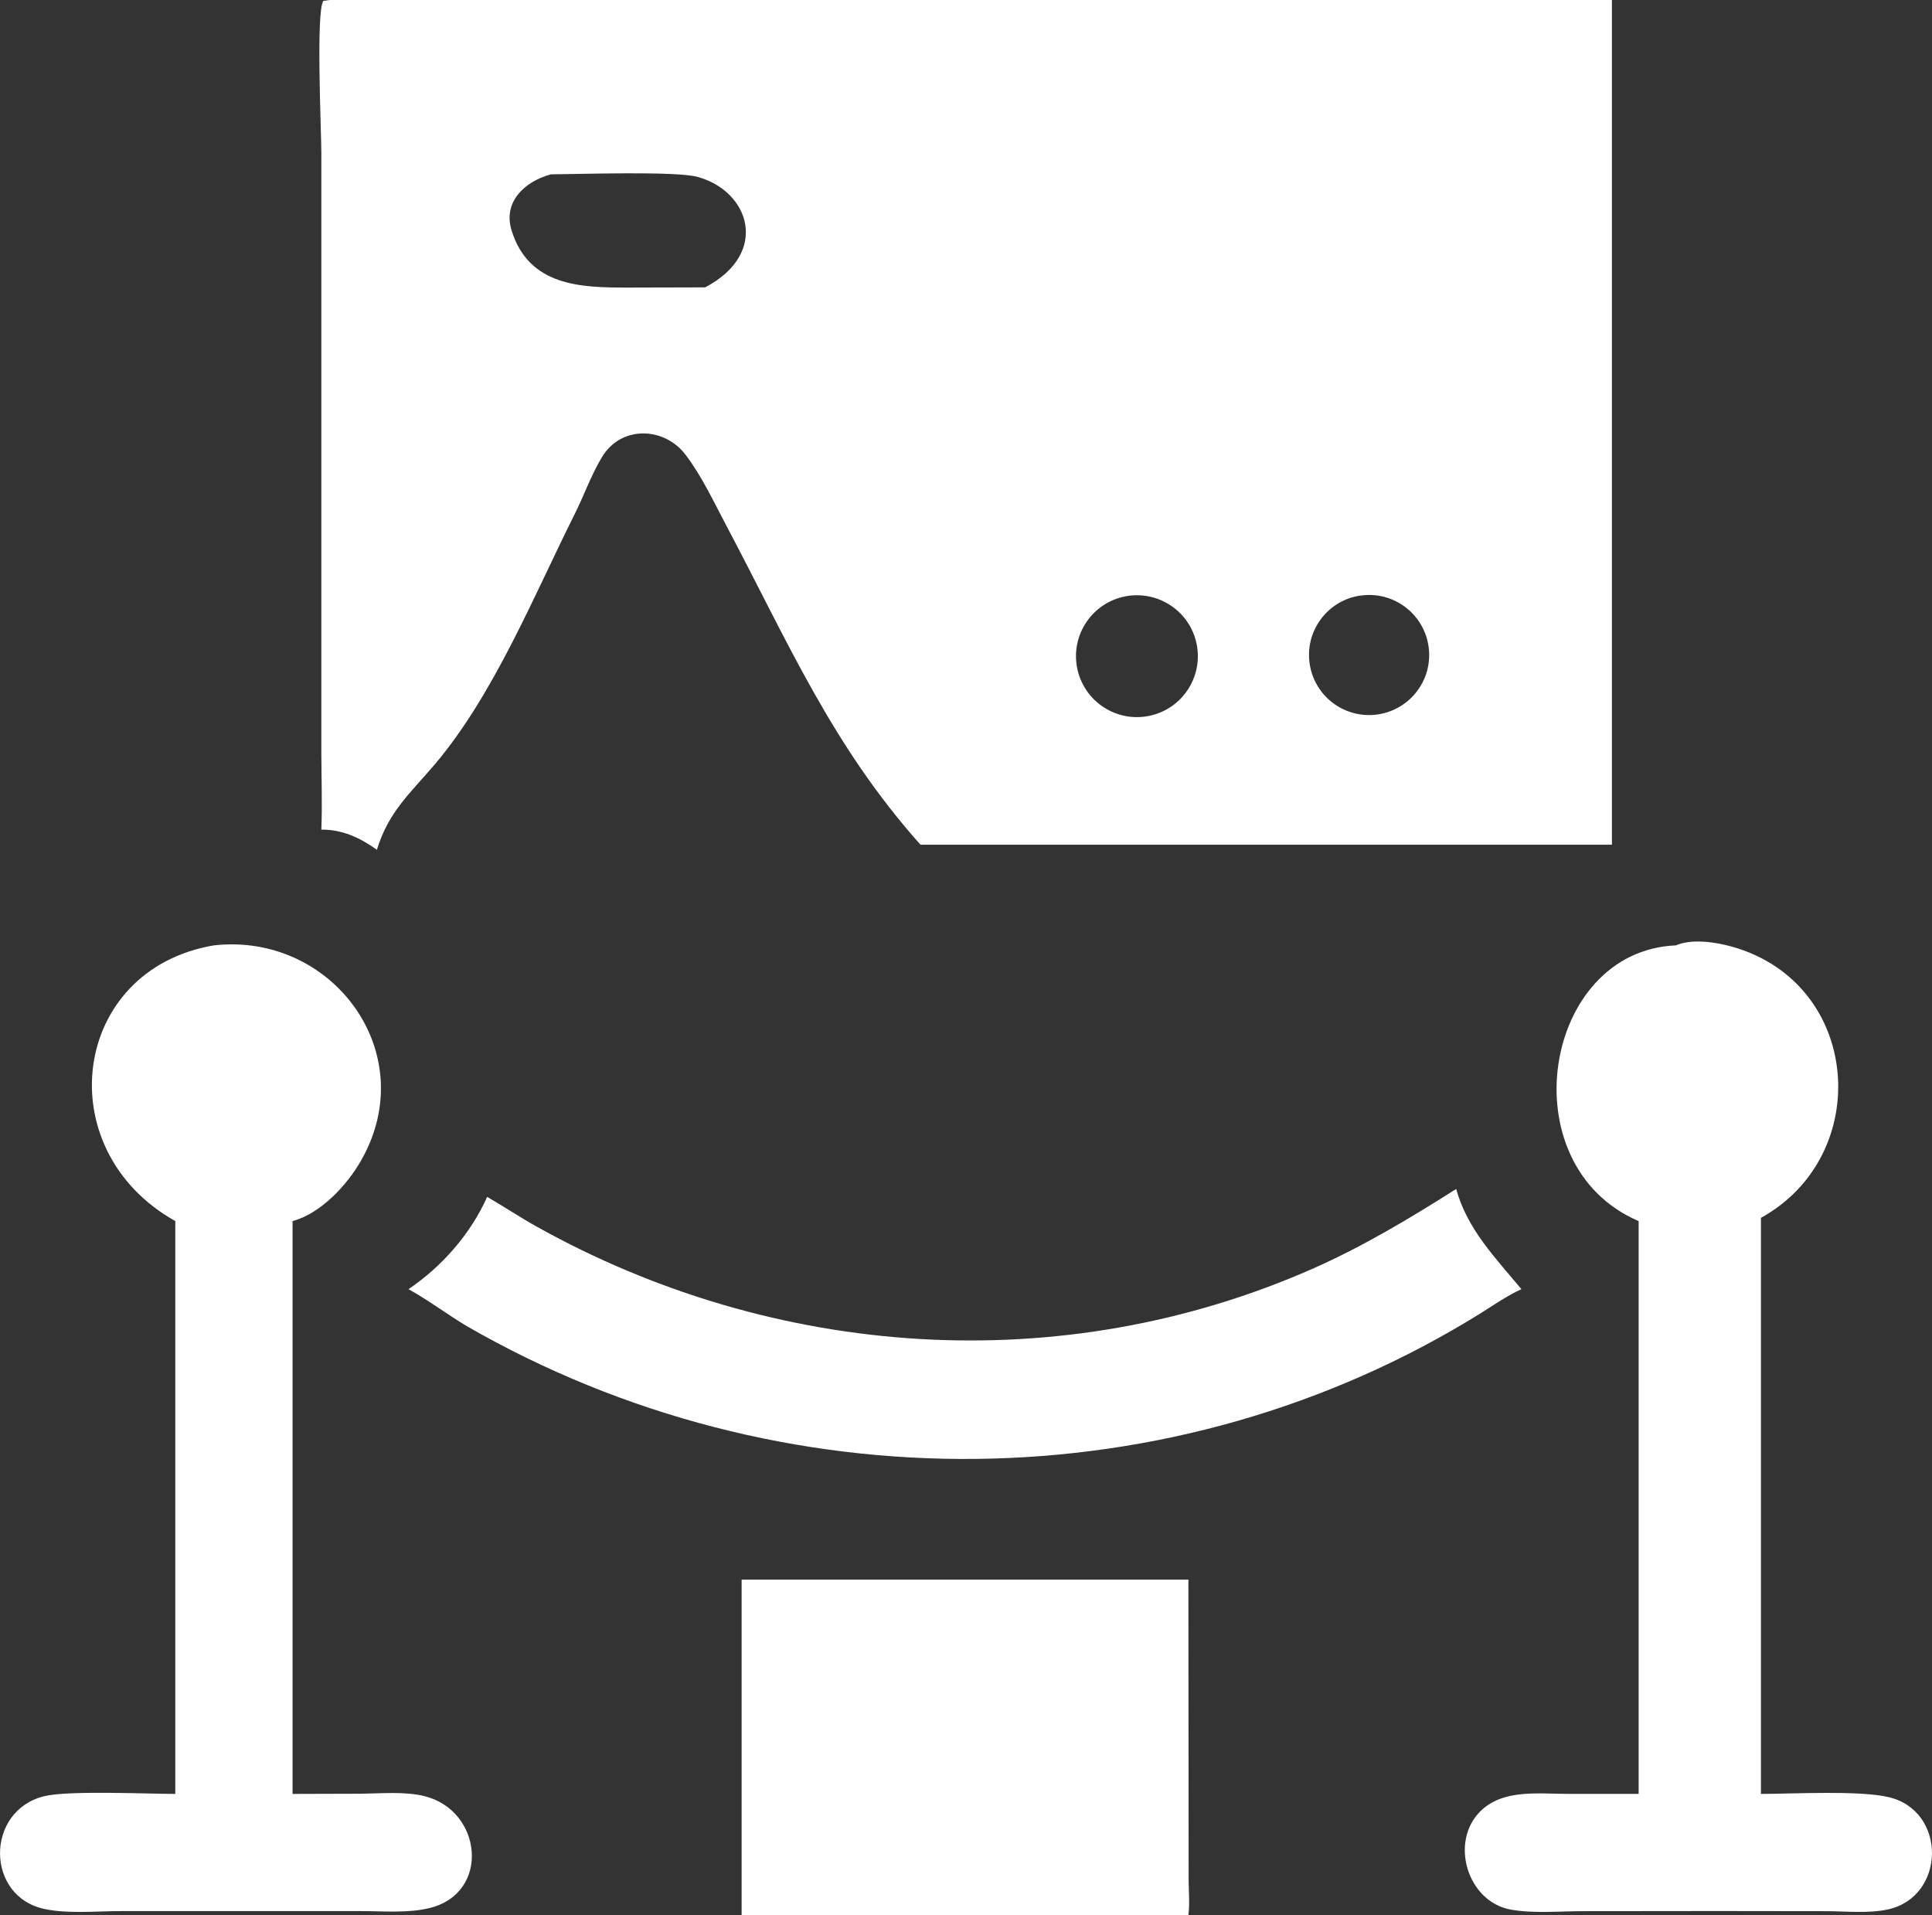
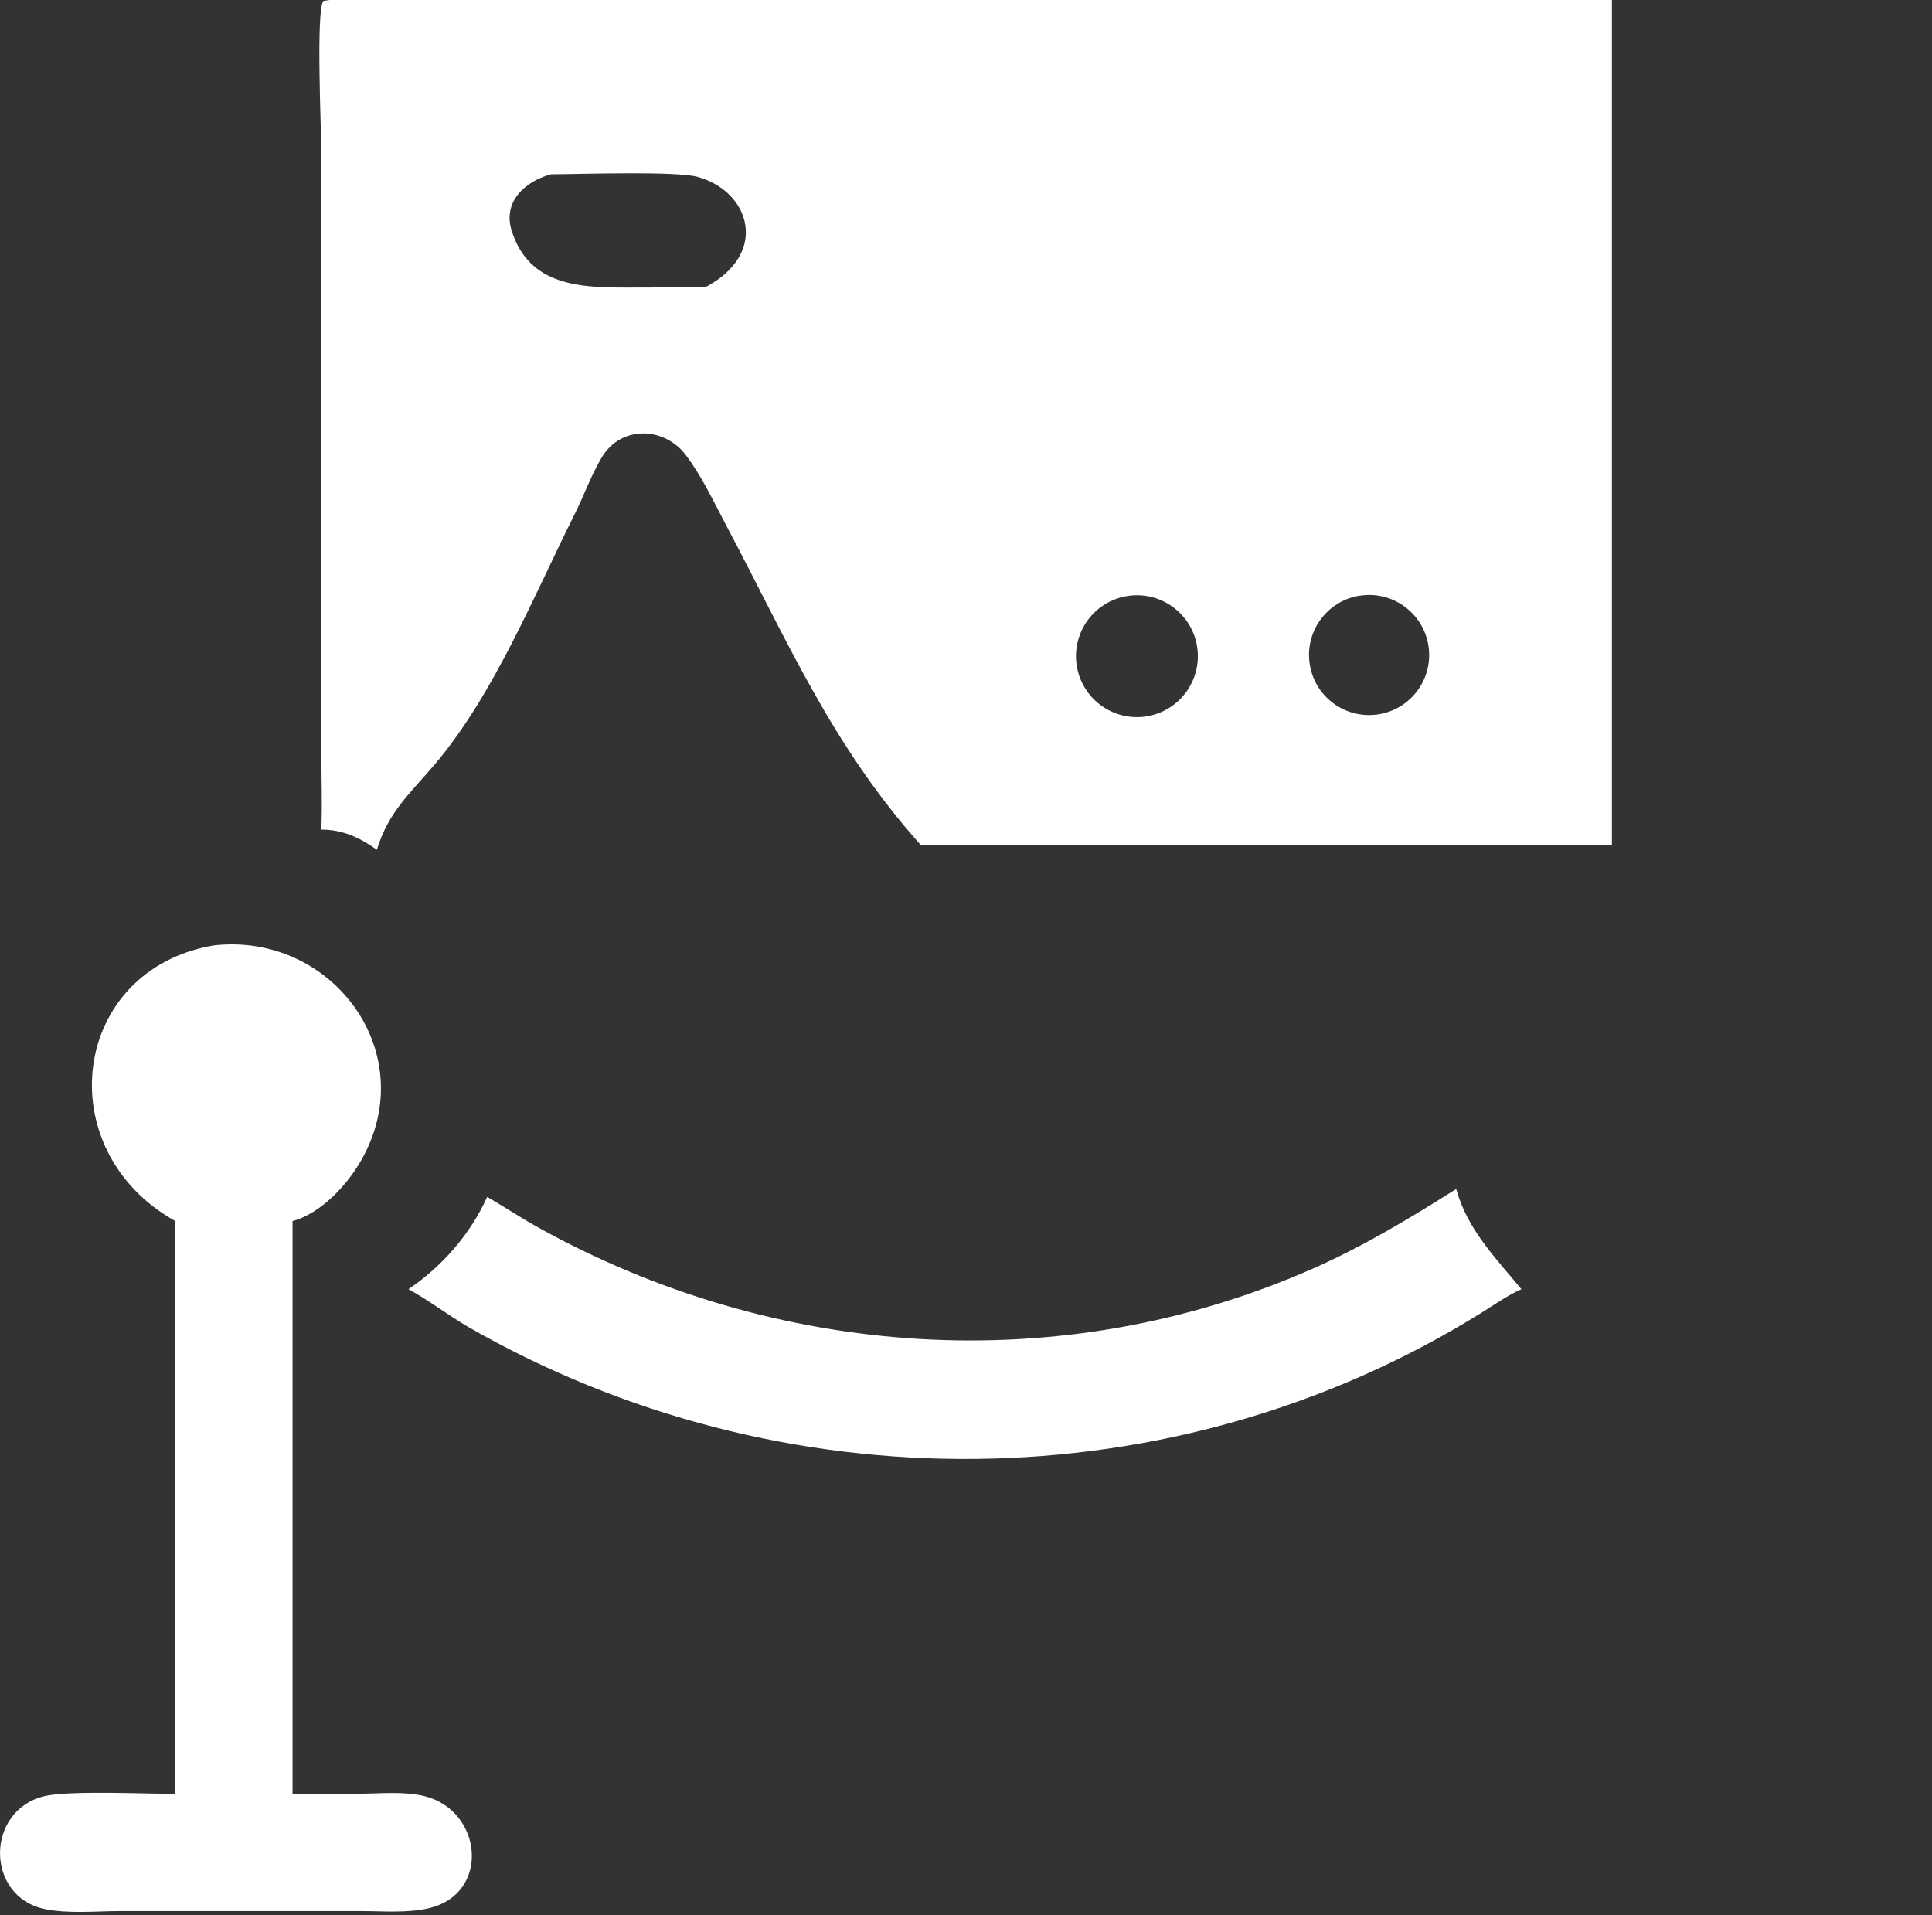
<svg xmlns="http://www.w3.org/2000/svg" id="_Слой_2" data-name="Слой 2" viewBox="0 0 291.17 288.64">
  <rect x="0" y="0" width="291.17" height="288.64" fill="#333333" stroke="none" />
  <defs>
    <style> .cls-1 { fill: #fff; } </style>
  </defs>
  <g id="_Слой_2-2" data-name=" Слой 2">
    <g>
      <path class="cls-1" d="M48.43,125.03c.15-3.81.01-7.67,0-11.49V23.05c-.01-3.36-.83-21.4.3-22.91l.93-.14h193.27v127.31h-104.2c-13.36-14.98-19.96-30.54-29.21-47.99-1.9-3.58-3.75-7.58-6.22-10.81-3.21-4.19-9.67-4.44-12.58.38-1.62,2.68-2.71,5.8-4.12,8.61-6.13,12.25-12.15,27.15-21.05,37.67-3.73,4.4-7,7.15-8.75,12.9-2.53-1.82-5.21-3.06-8.37-3.04ZM83.01,26.28c-3.95,1.07-7.24,4.16-5.91,8.44,2.61,8.43,10.43,8.63,17.57,8.62l11.6-.03c9.76-5.13,6.75-14.48-1.13-16.65-3.26-.9-17.79-.41-22.13-.39ZM204.98,89.76c-4.96.75-8.37,5.39-7.59,10.35.77,4.96,5.44,8.34,10.39,7.54,4.92-.8,8.27-5.41,7.5-10.33-.77-4.92-5.37-8.3-10.29-7.55ZM169.63,89.87c-5,.95-8.27,5.78-7.3,10.77.97,4.99,5.81,8.25,10.8,7.26,4.96-.98,8.19-5.79,7.23-10.76-.96-4.96-5.76-8.21-10.73-7.27Z" />
-       <path class="cls-1" d="M246.95,184.03c-19.67-8.46-14.43-40.73,5.61-41.55,2.44-1.05,6.02-.5,8.5.2,19.54,5.52,21.36,31.46,4.33,40.86v86.82c4.84-.01,14.83-.56,19.24.48,8.83,2.08,8.62,14.99-.07,16.92-2.92.65-6.47.27-9.47.27l-16.25-.02-20.28.02c-3.49,0-7.47.38-10.89-.24-6.52-1.19-9.23-10.16-4.58-14.8,3.36-3.35,8.62-2.65,12.94-2.64h10.93s0-86.32,0-86.32Z" />
      <path class="cls-1" d="M26.42,184.03c-19.22-10.78-15.7-37.9,5.79-41.55,17.85-2.03,31.56,16.27,22.14,32.54-2.12,3.67-6.05,7.88-10.26,9.01v86.33l10.31-.03c3.06-.03,6.52-.37,9.51.35,8.79,2.12,10.07,14.58.87,16.87-3.24.81-7.03.47-10.35.47h-14.38s-21.88,0-21.88,0c-3.65,0-7.84.43-11.39-.3-9.01-1.85-9.02-14.84-.11-17.02,3.61-.88,15.4-.35,19.75-.34v-86.33Z" />
-       <path class="cls-1" d="M73.42,180.38c2.53,1.46,4.96,3.09,7.51,4.51,35.85,19.97,79.08,23.03,116.98,6.28,7.56-3.34,14.58-7.57,21.55-11.98,1.67,6.08,5.93,10.39,9.83,15.1-2.14.97-4.08,2.34-6.06,3.58-46.25,28.79-105.64,29.21-152.88,1.99-2.98-1.78-5.75-3.9-8.79-5.57,5.04-3.39,9.38-8.35,11.86-13.91Z" />
-       <path class="cls-1" d="M111.77,288.64v-50.58h67.33l.04,45.51c.02,1.66.17,3.43-.04,5.08h-67.33Z" />
+       <path class="cls-1" d="M73.42,180.38c2.53,1.46,4.96,3.09,7.51,4.51,35.85,19.97,79.08,23.03,116.98,6.28,7.56-3.34,14.58-7.57,21.55-11.98,1.67,6.08,5.93,10.39,9.83,15.1-2.14.97-4.08,2.34-6.06,3.58-46.25,28.79-105.64,29.21-152.88,1.99-2.98-1.78-5.75-3.9-8.79-5.57,5.04-3.39,9.38-8.35,11.86-13.91" />
    </g>
  </g>
</svg>